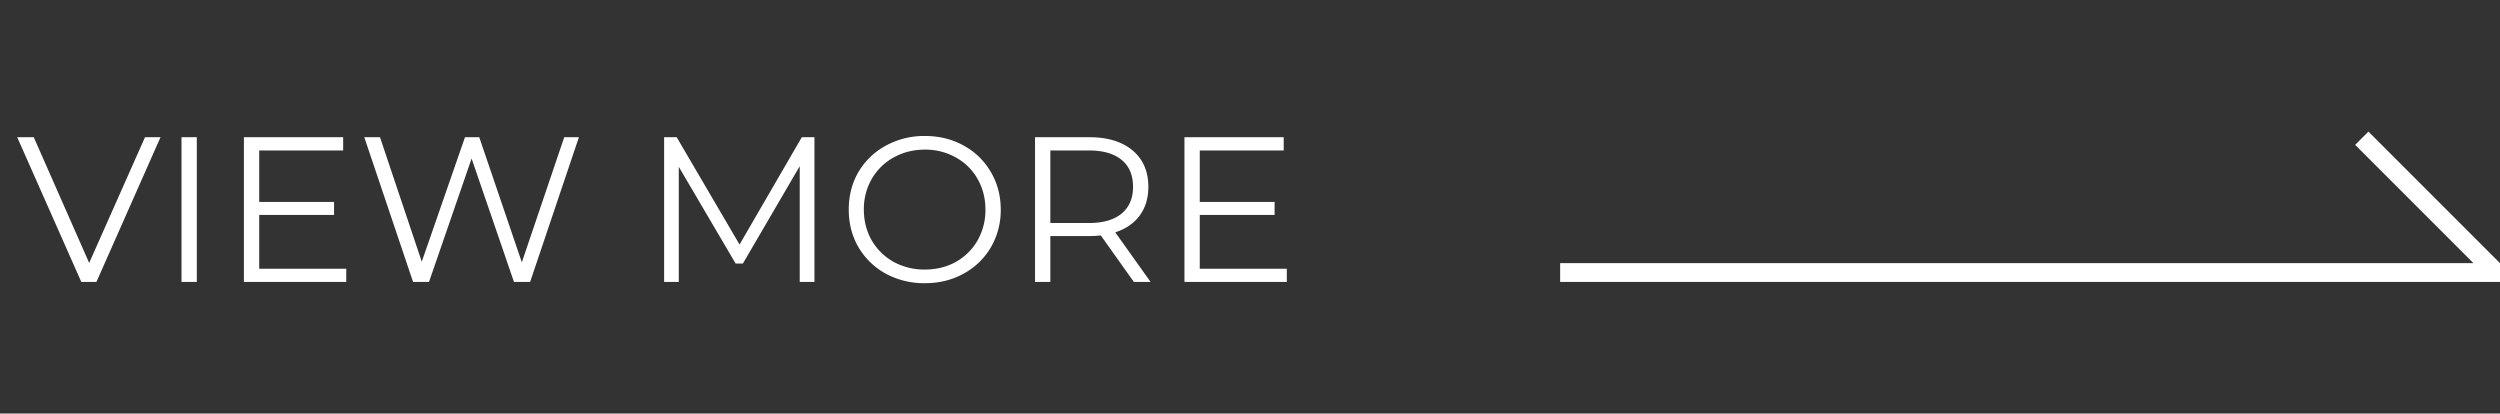
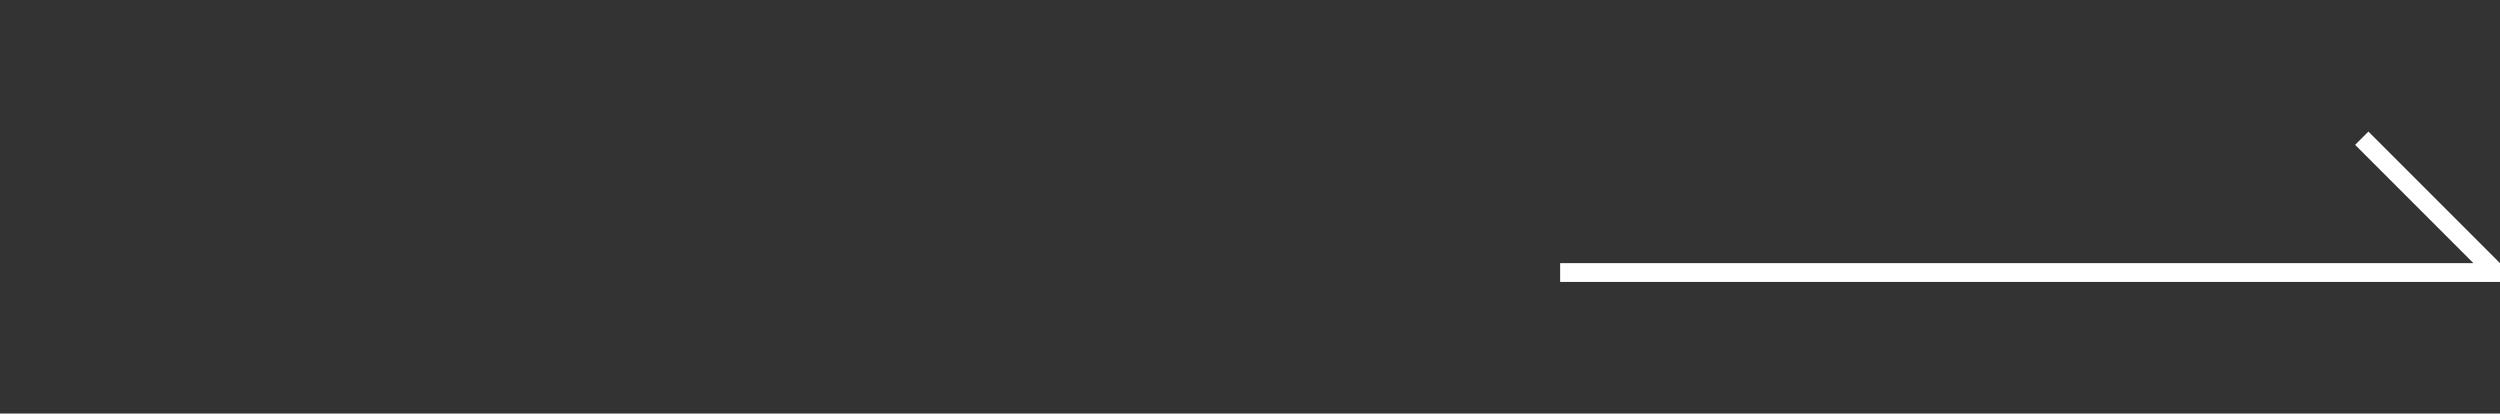
<svg xmlns="http://www.w3.org/2000/svg" width="133" height="22" fill="none">
  <rect width="100%" height="100%" fill="#333333" stroke="none" />
-   <path d="M8.539 7.3L5.129 15h-.803L.916 7.3h.88l2.948 6.688L7.714 7.3h.825zm1.117 0h.814V15h-.814V7.3zm8.765 6.996V15h-5.445V7.3h5.28v.704H13.79v2.739h3.982v.693H13.79v2.86h4.63zM30.798 7.3L28.202 15h-.858l-2.255-6.567L22.823 15h-.847L19.38 7.3h.836l2.222 6.622L24.737 7.3h.759l2.266 6.655L30.017 7.3h.78zm12.53 0V15h-.782V8.84l-3.025 5.181h-.385l-3.025-5.148V15h-.78V7.3H36l3.344 5.709L42.656 7.3h.671zm5.874 7.766a4.298 4.298 0 0 1-2.079-.506 3.827 3.827 0 0 1-1.452-1.408c-.345-.594-.517-1.261-.517-2.002 0-.74.172-1.408.517-2.002a3.746 3.746 0 0 1 1.452-1.397 4.224 4.224 0 0 1 2.079-.517c.763 0 1.448.169 2.057.506.616.337 1.1.807 1.452 1.408.352.594.528 1.261.528 2.002a3.91 3.91 0 0 1-.528 2.013 3.746 3.746 0 0 1-1.452 1.397c-.609.337-1.294.506-2.057.506zm0-.726c.609 0 1.159-.136 1.65-.407.491-.279.876-.66 1.155-1.144a3.263 3.263 0 0 0 .418-1.639c0-.601-.14-1.144-.418-1.628a2.936 2.936 0 0 0-1.155-1.144 3.285 3.285 0 0 0-1.65-.418c-.609 0-1.162.14-1.661.418-.491.271-.88.653-1.166 1.144a3.204 3.204 0 0 0-.418 1.628c0 .601.14 1.148.418 1.639.286.484.675.865 1.166 1.144a3.419 3.419 0 0 0 1.661.407zm11.12.66l-1.76-2.475a5.579 5.579 0 0 1-.616.033h-2.068V15h-.814V7.3h2.882c.982 0 1.752.235 2.31.704.557.47.836 1.115.836 1.936 0 .601-.154 1.111-.462 1.529-.301.41-.734.708-1.298.891l1.88 2.64h-.89zm-2.398-3.135c.762 0 1.345-.169 1.749-.506.403-.337.605-.81.605-1.419 0-.623-.202-1.1-.605-1.43-.404-.337-.987-.506-1.75-.506h-2.045v3.861h2.046zm10.534 2.431V15h-5.445V7.3h5.28v.704h-4.466v2.739h3.982v.693h-3.982v2.86h4.63z" fill="#fff" />
  <path fill-rule="evenodd" clip-rule="evenodd" d="M133 14l-7-7-.707.707L131.586 14H83v1h50v-1z" fill="#fff" />
</svg>